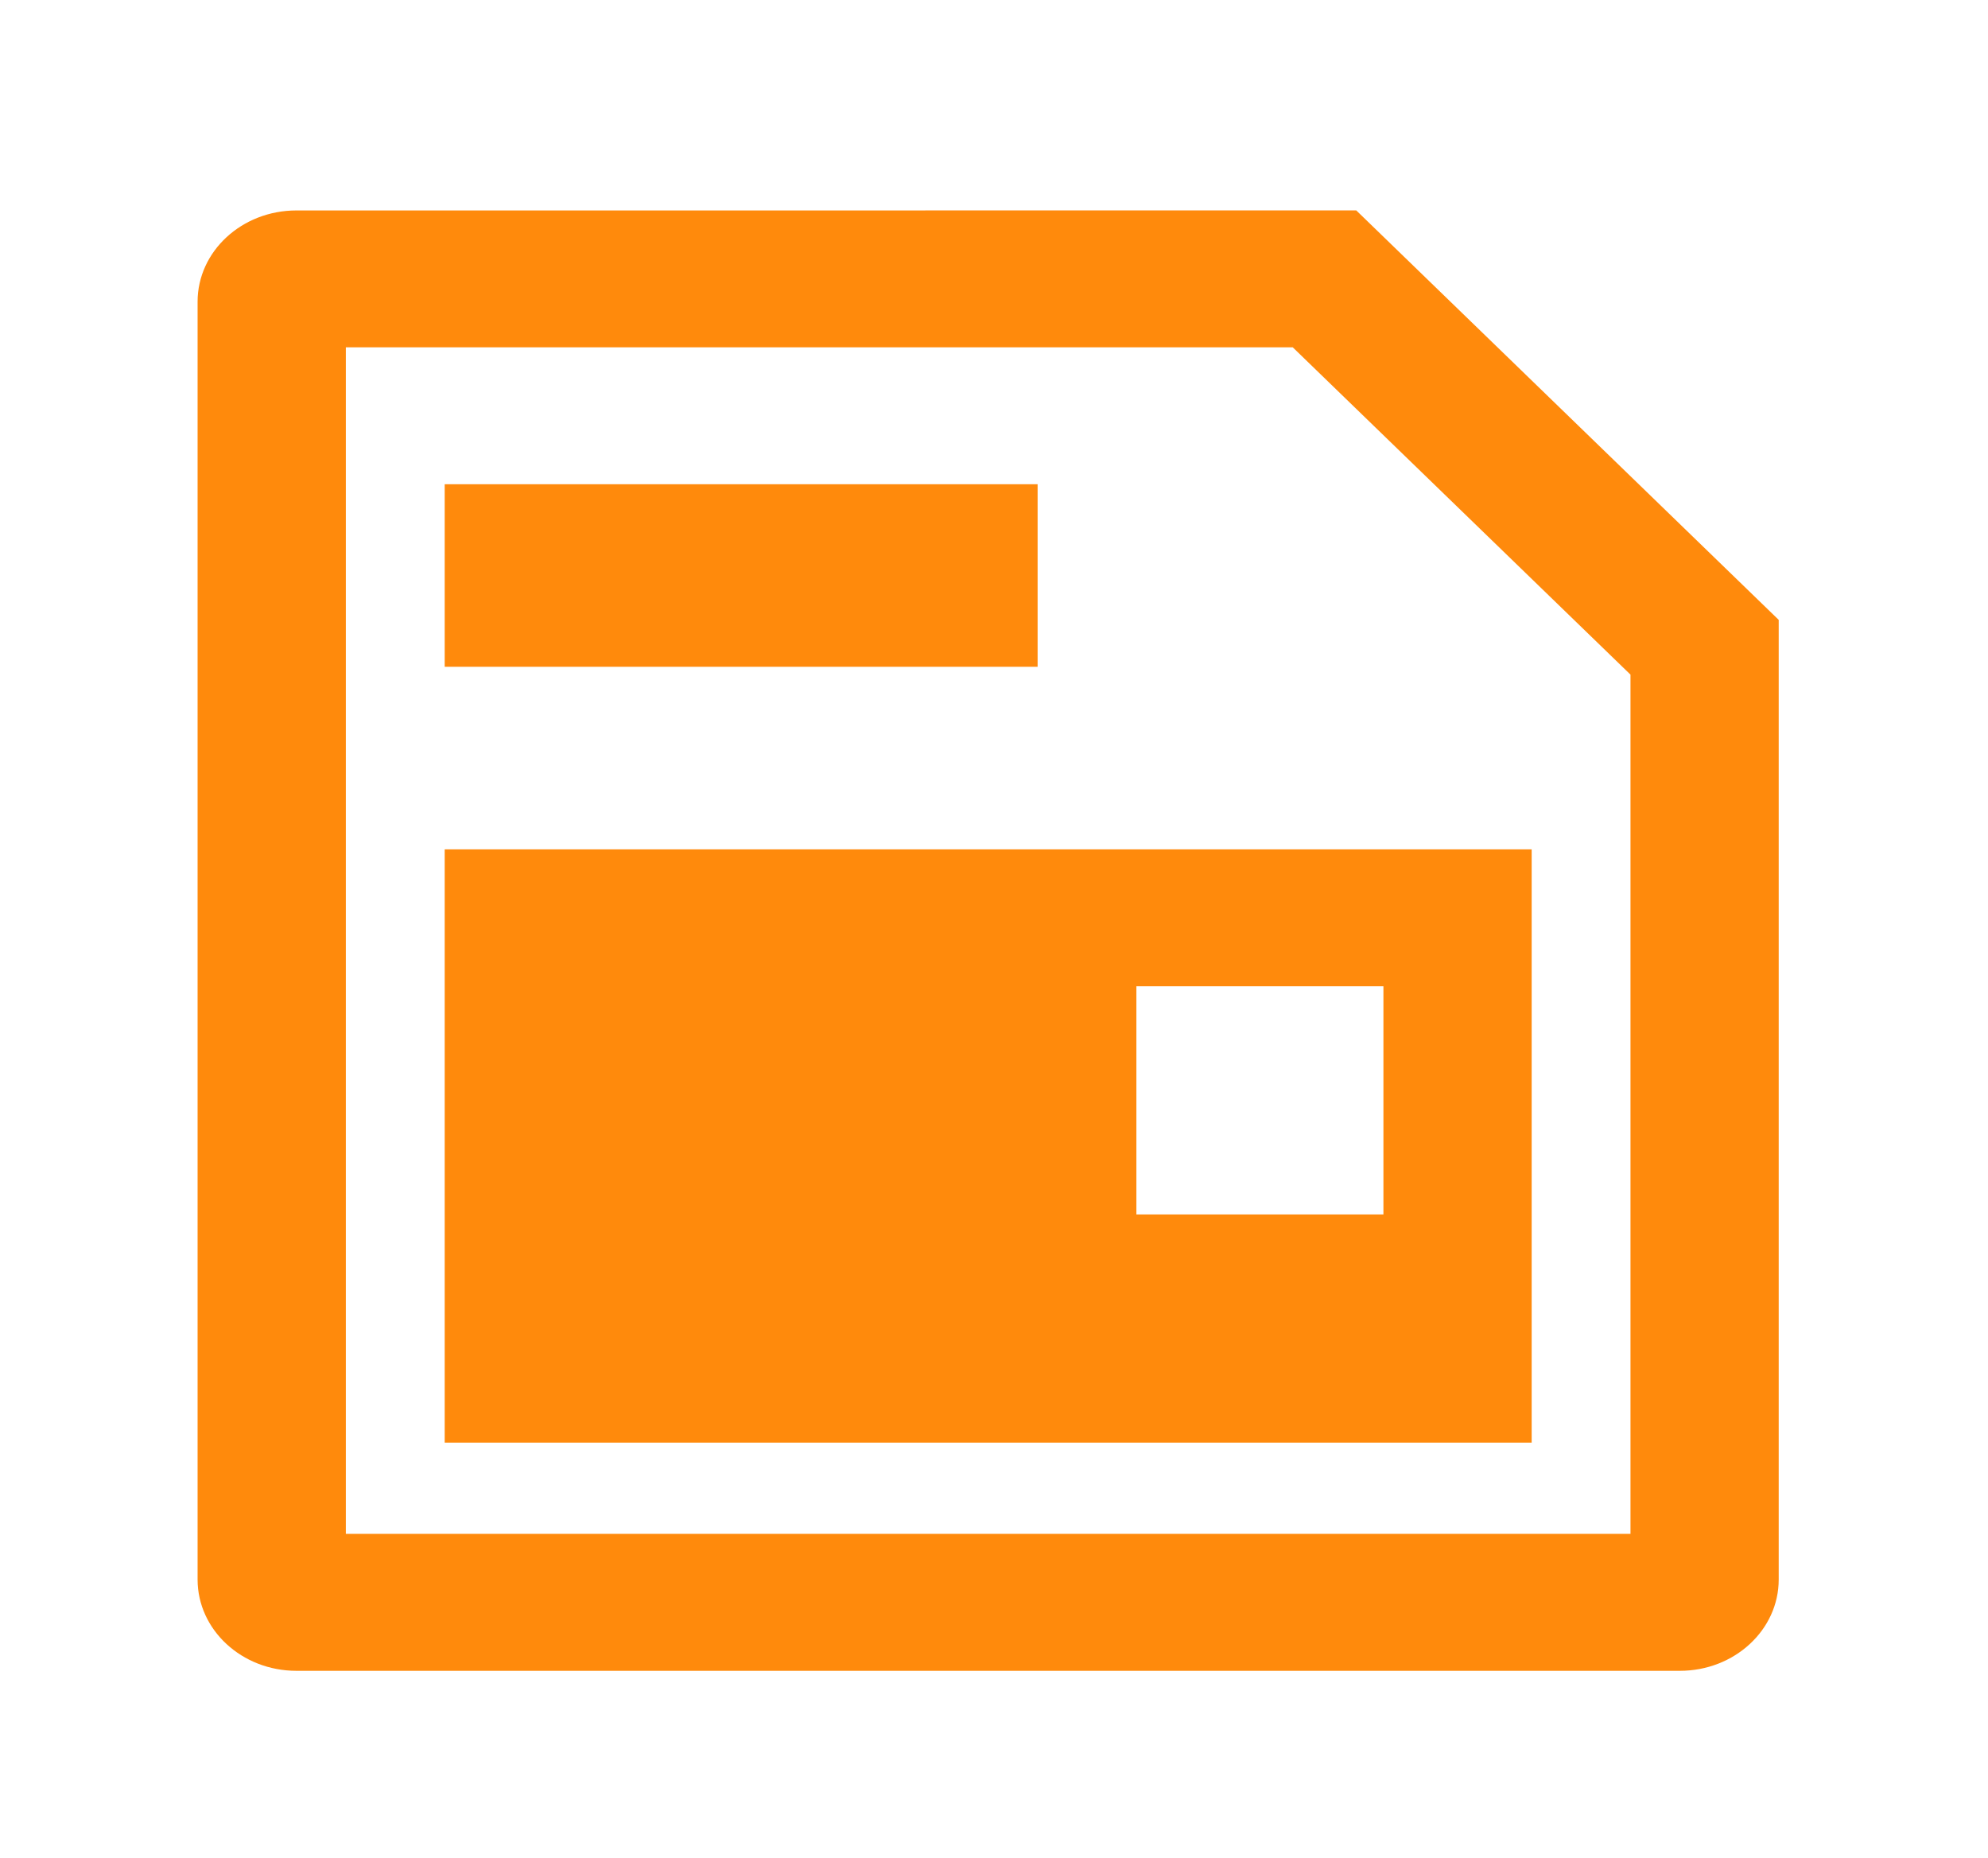
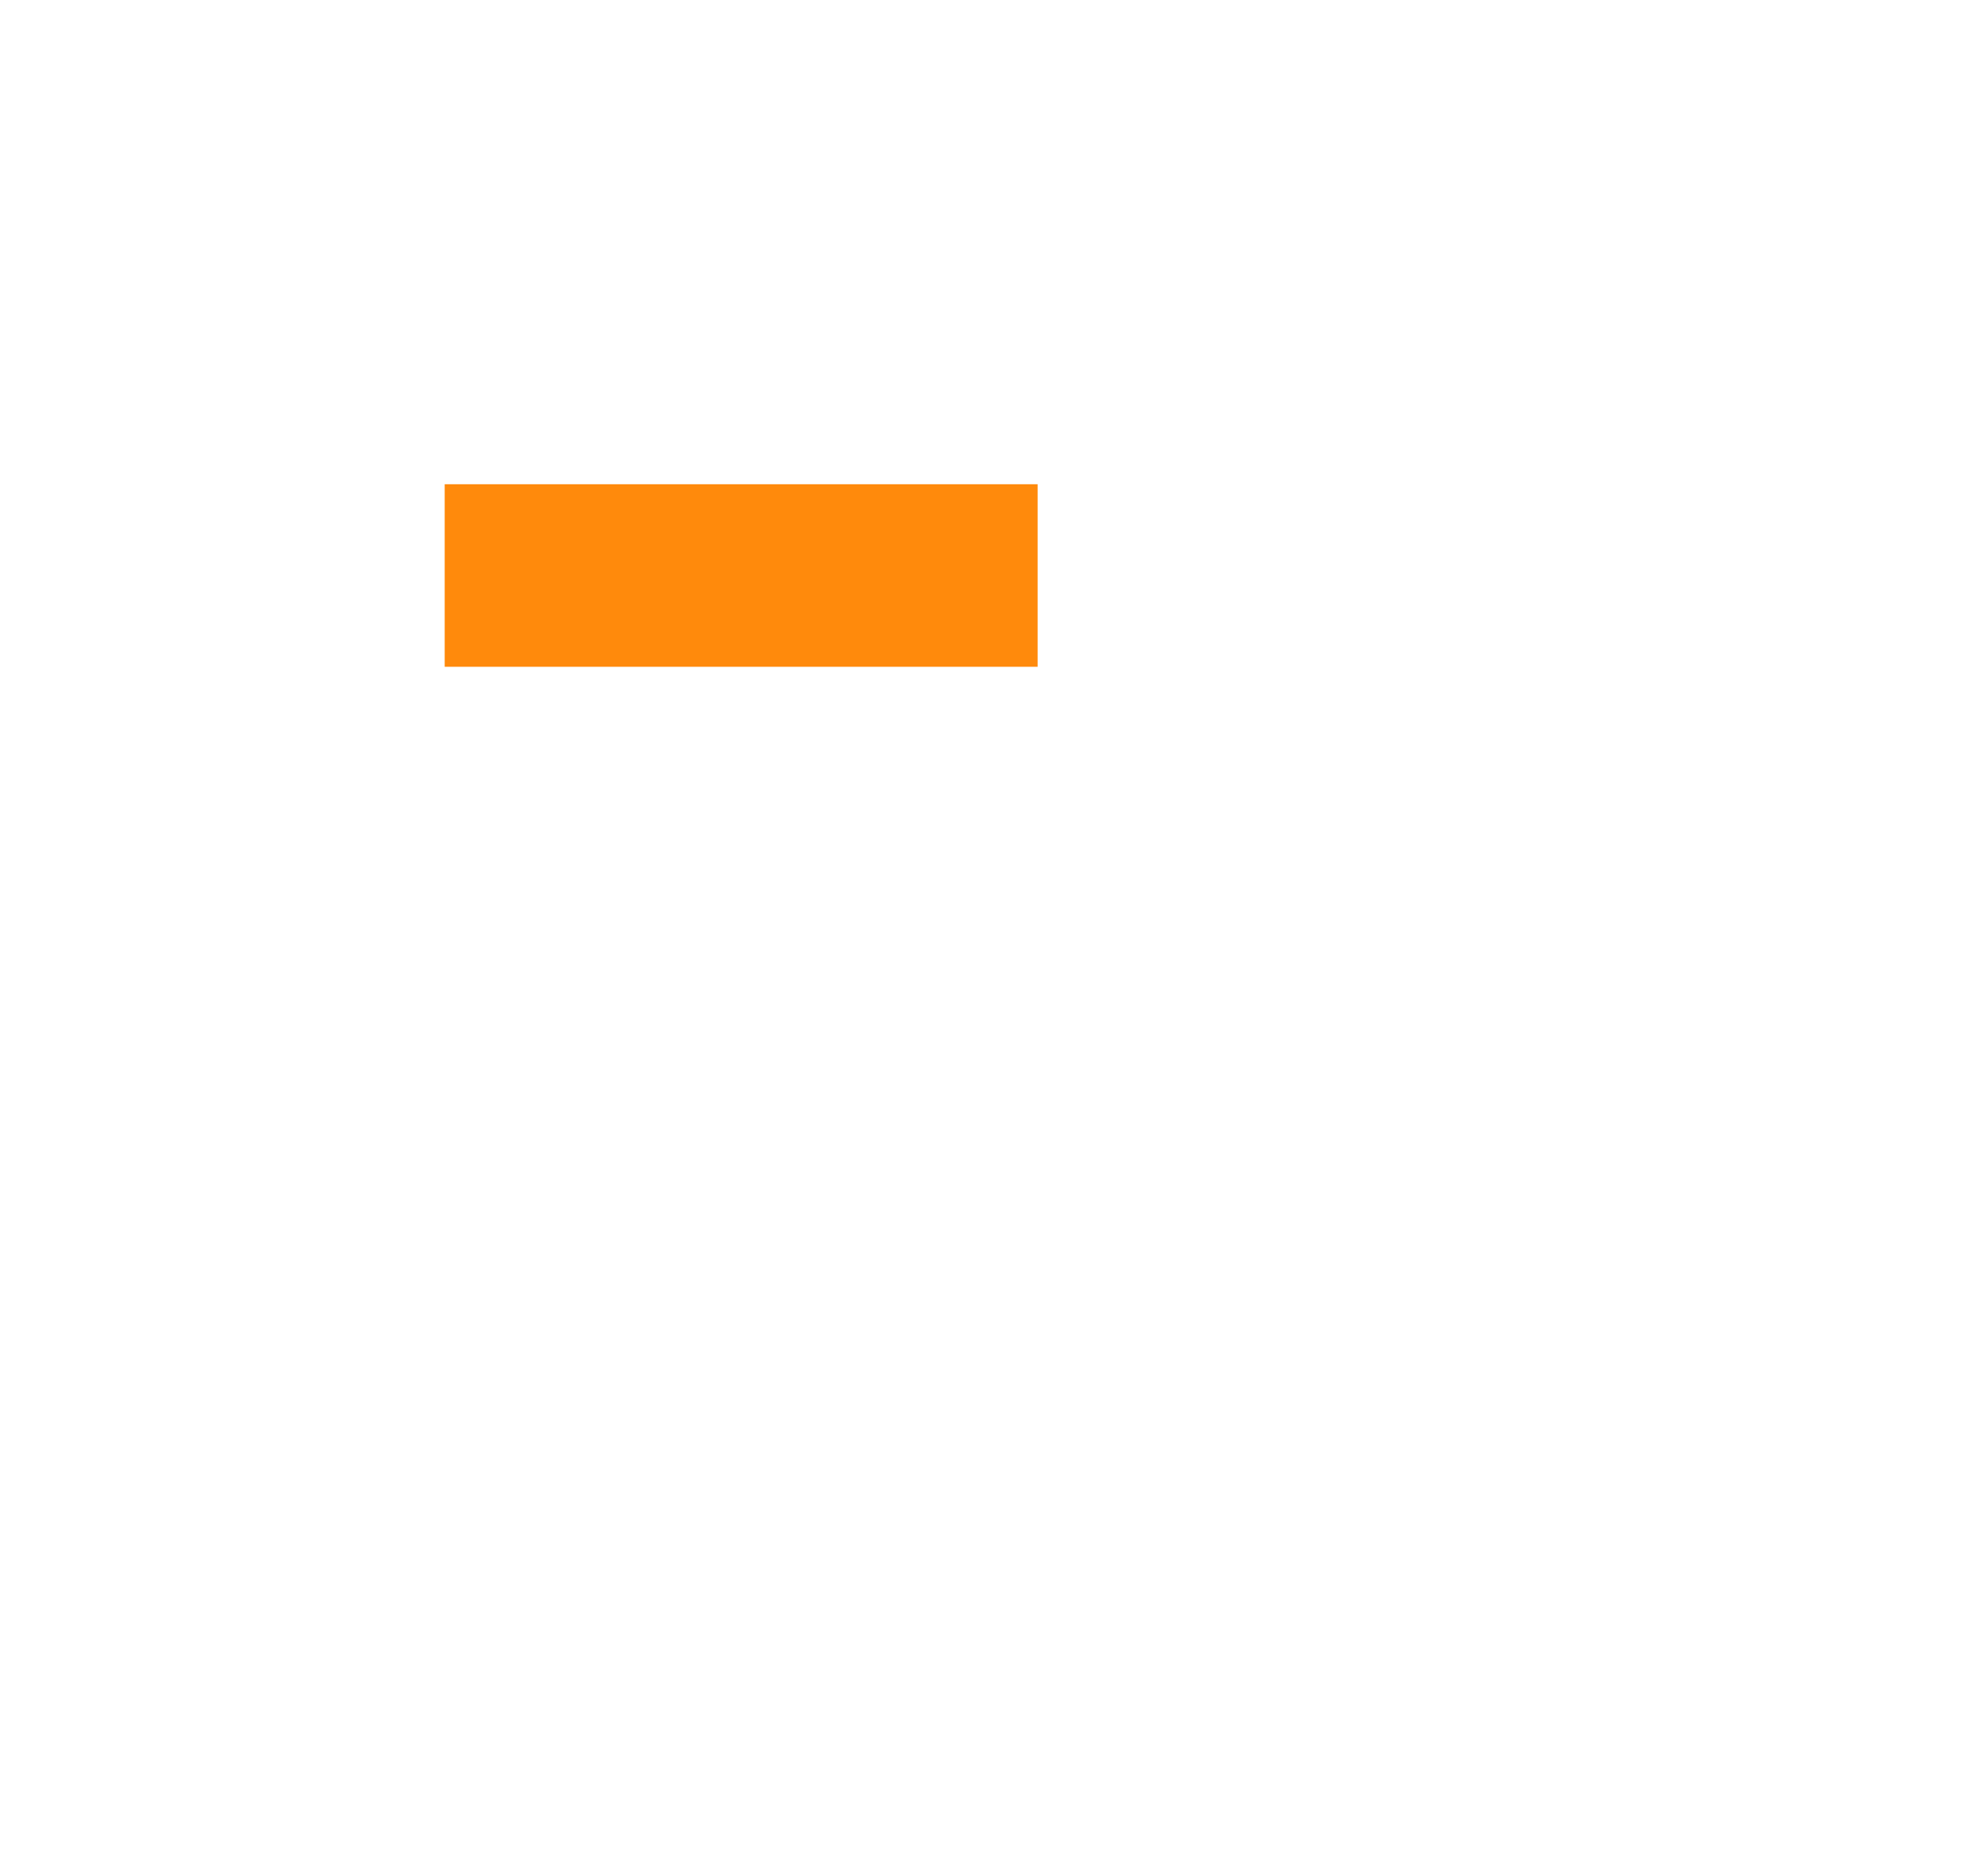
<svg xmlns="http://www.w3.org/2000/svg" width="61" height="57" viewBox="0 0 61 57" fill="none">
  <g id="Icon">
-     <path id="Vector" d="M54.578 19.016V48.456C54.578 50.002 53.22 51.256 51.546 51.256H9.096C7.421 51.256 6.064 50.002 6.063 48.456V9.256C6.063 7.71 7.421 6.456 9.096 6.456L41.616 6.455L54.578 19.016ZM10.612 47.055H50.03V20.696L39.666 10.654H10.612V47.055Z" fill="#FF8A0C" />
-     <path id="Vector_2" d="M46.998 44.256H13.645V26.056H46.998V44.256ZM34.869 30.256V37.256H42.449V30.256H34.869Z" fill="#FF8A0C" />
    <rect id="Vector_3" x="13.645" y="14.855" width="18.193" height="5.6" fill="#FF8A0C" />
  </g>
</svg>